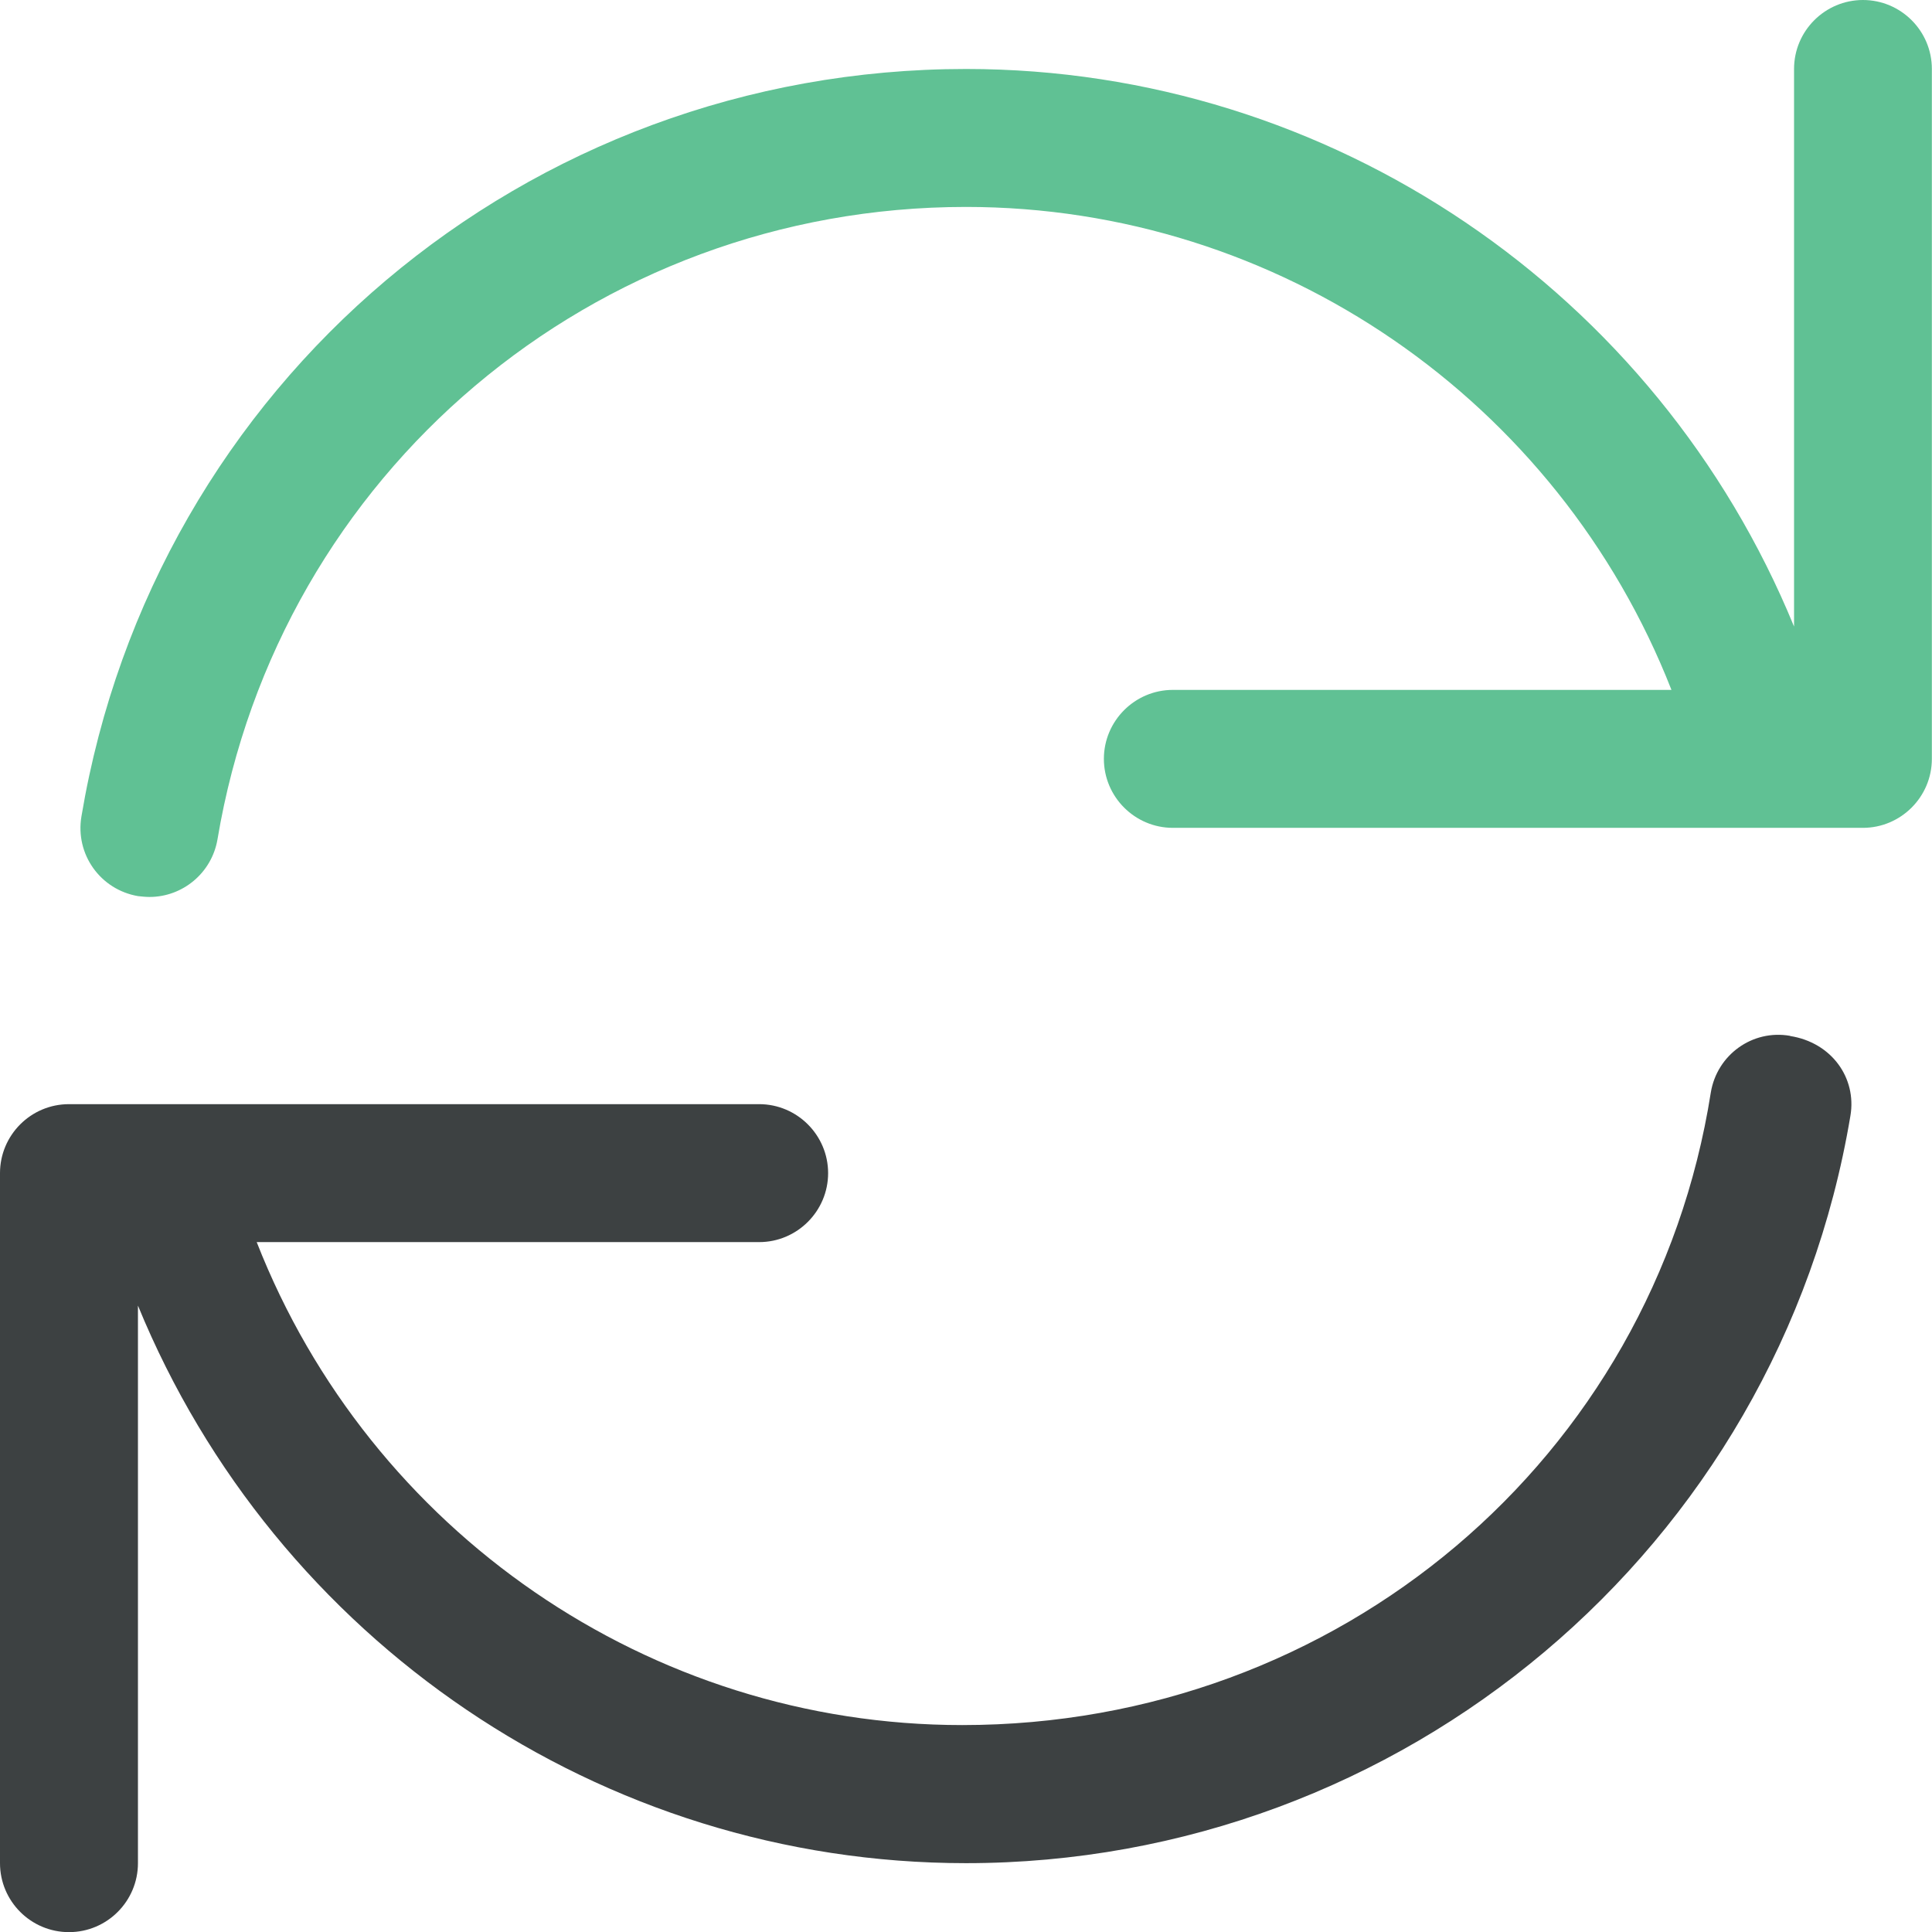
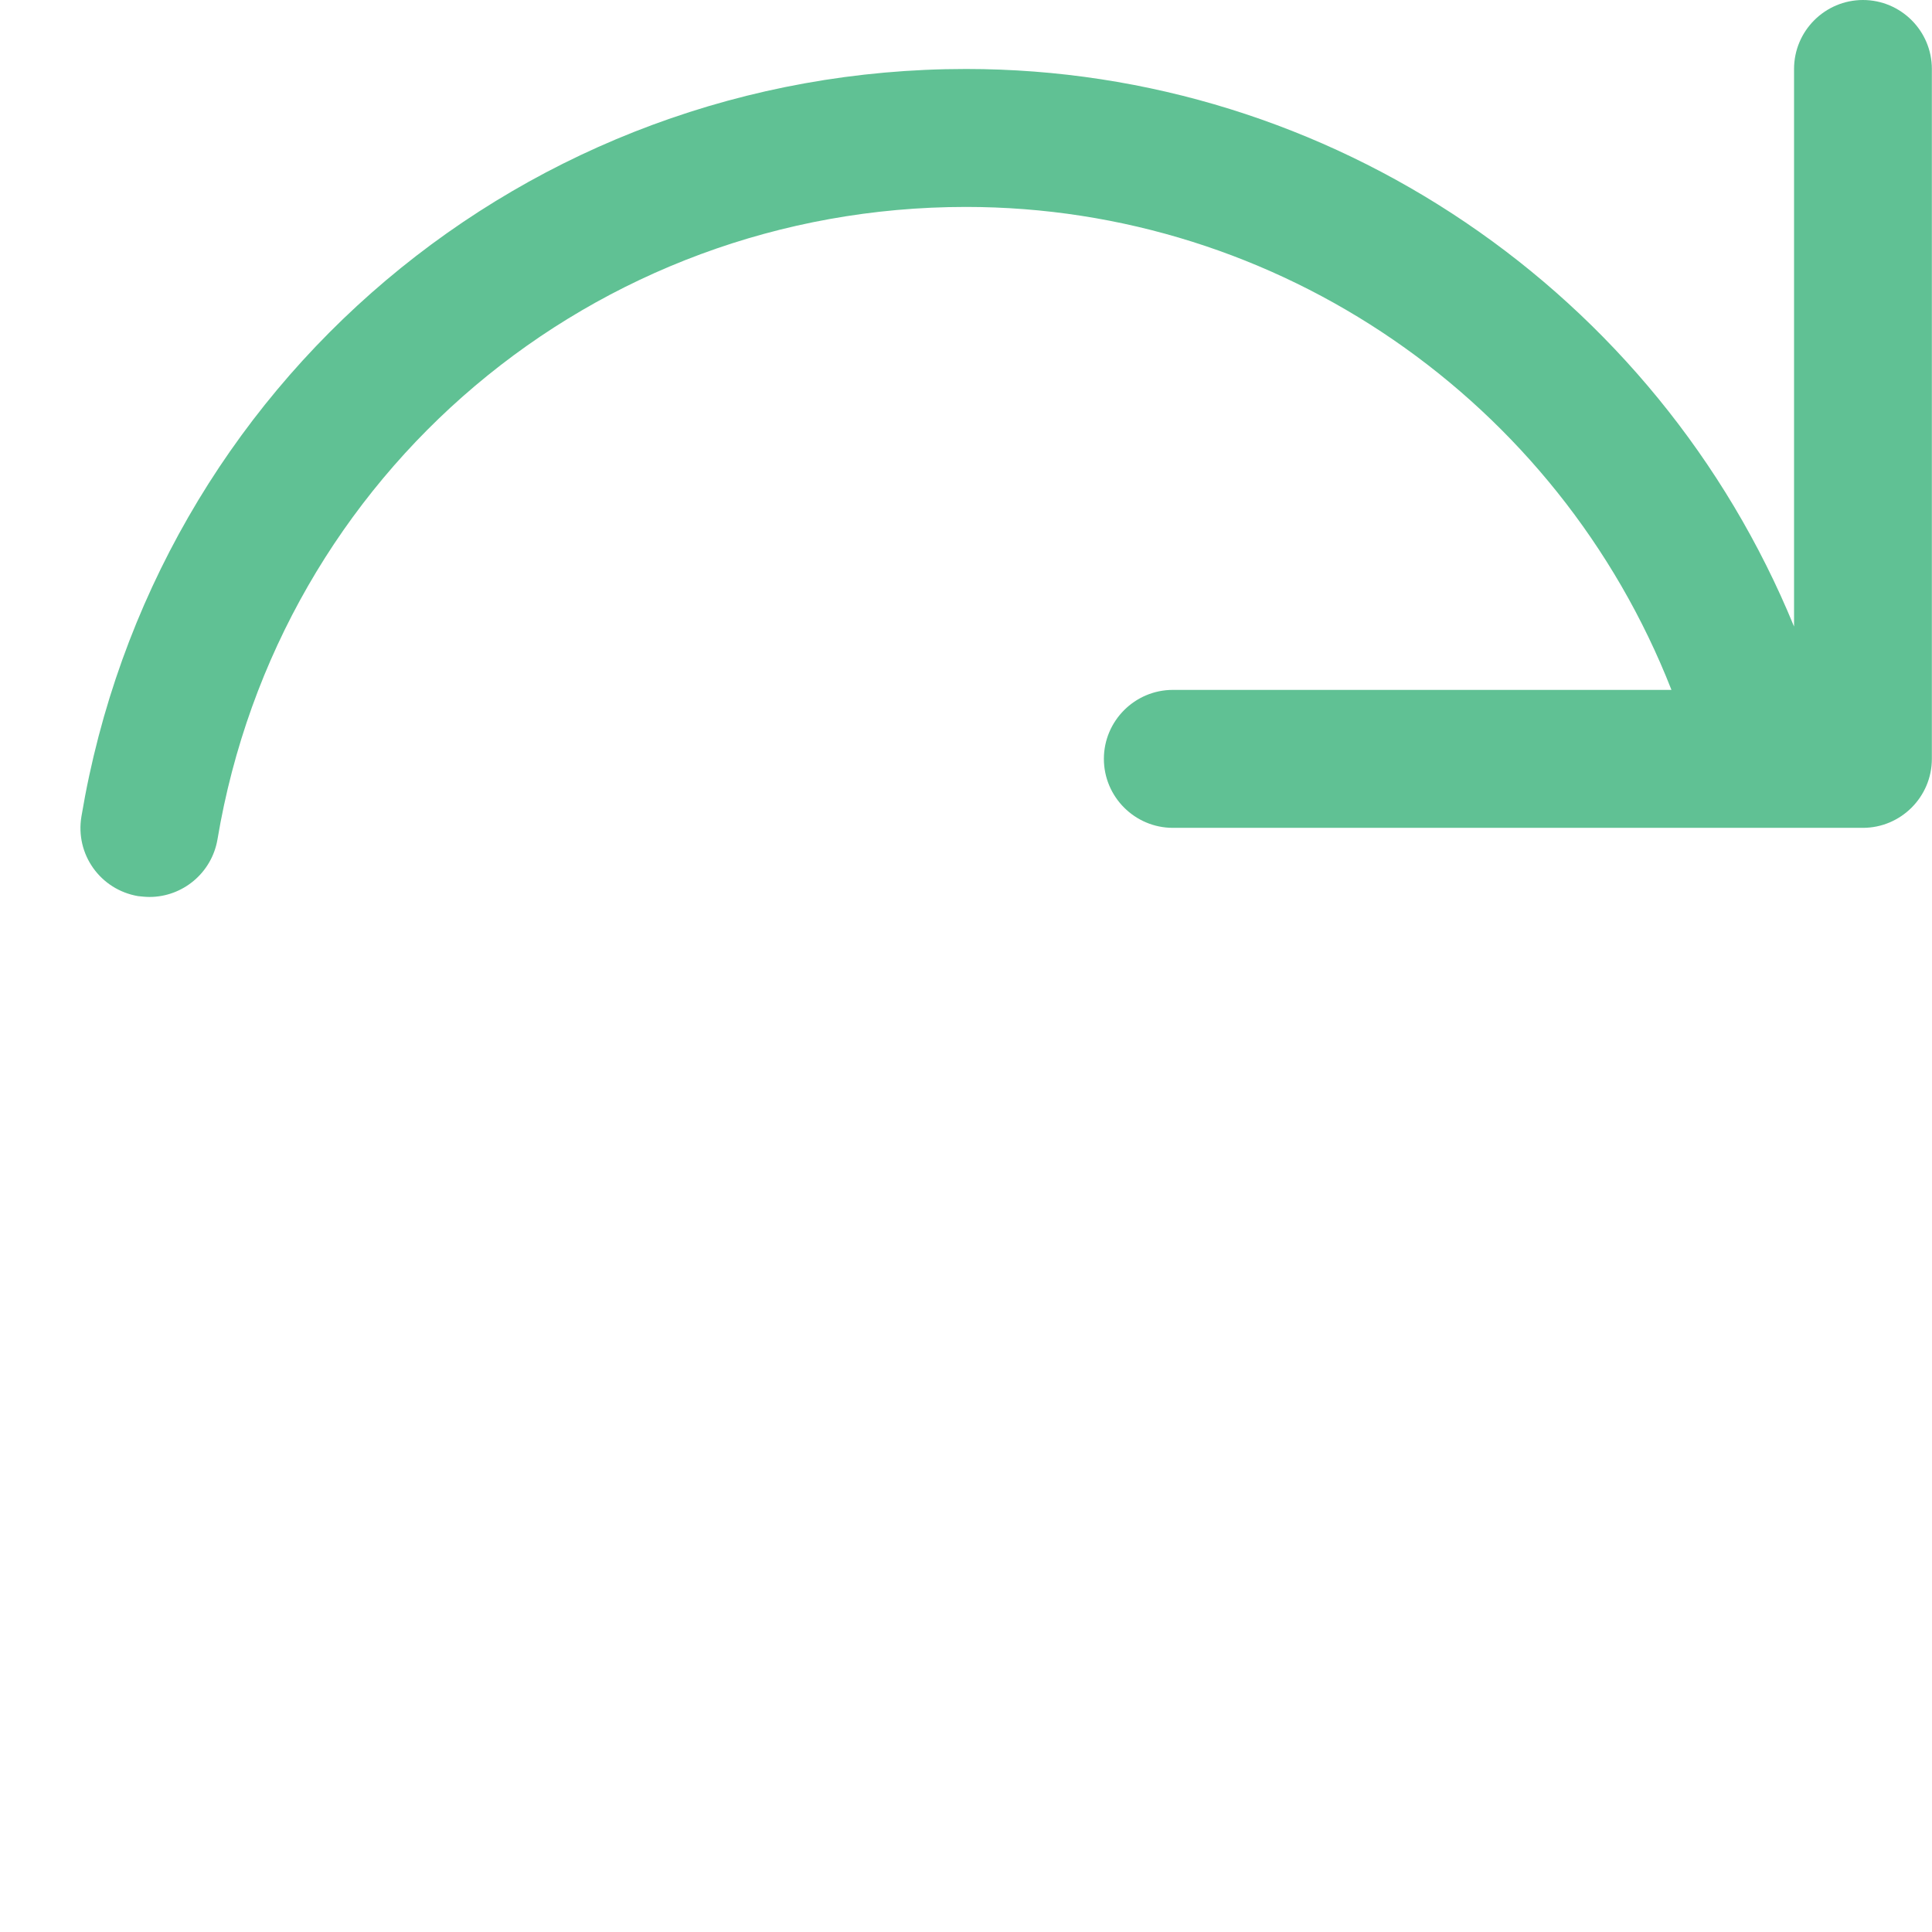
<svg xmlns="http://www.w3.org/2000/svg" id="Layer_2" viewBox="0 0 140.89 140.89">
  <defs>
    <style>.cls-1{fill:#3d4142;}.cls-2{fill:#60c194;}</style>
  </defs>
  <g id="Layer_1-2">
-     <path class="cls-1" d="M130.55,75.54c-2.76-.49-5.34,1.39-5.79,4.13-4.21,26.73-27.17,46.13-54.59,46.13-22.8,0-43.18-14.11-51.45-35.22h36.64c2.77,0,5.03-2.26,5.03-5.03s-2.26-5.03-5.03-5.03H5.03c-2.78,0-5.03,2.26-5.03,5.03v50.32c0,2.77,2.25,5.03,5.03,5.03s5.03-2.26,5.03-5.03v-40.66c10.01,24.4,33.78,40.66,60.38,40.66,31.8,0,59.22-22.93,64.5-54.5.47-2.77-1.38-5.35-4.4-5.82Z" />
    <path class="cls-2" d="M135.86,0c-2.77,0-5.03,2.25-5.03,5.03v40.66C120.83,21.3,97.05,5.03,70.45,5.03,38.37,5.03,11.23,27.96,5.94,59.53c-.47,2.77,1.38,5.35,4.13,5.82.28.03.56.06.83.06,2.41,0,4.54-1.74,4.96-4.2,4.48-26.72,27.44-46.12,54.58-46.12,22.8,0,43.18,14.11,51.45,35.22h-36.36c-2.77,0-5.03,2.26-5.03,5.03s2.26,5.03,5.03,5.03h50.32c2.77,0,5.03-2.26,5.03-5.03V5.03c0-2.78-2.26-5.03-5.03-5.03Z" />
  </g>
</svg>